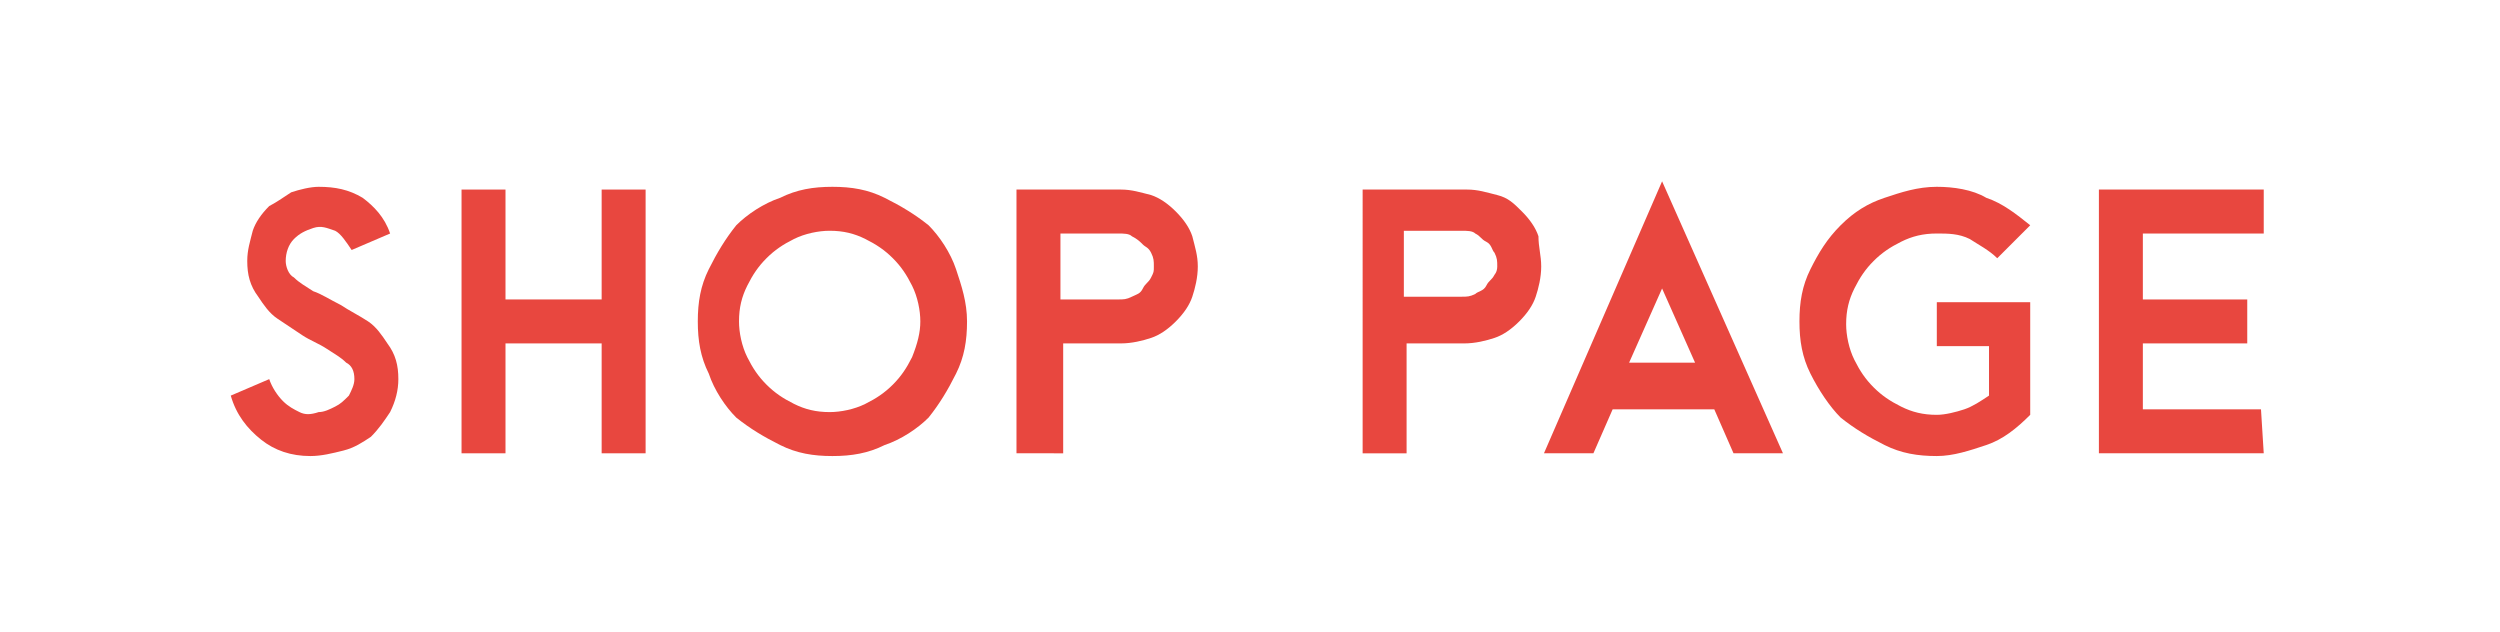
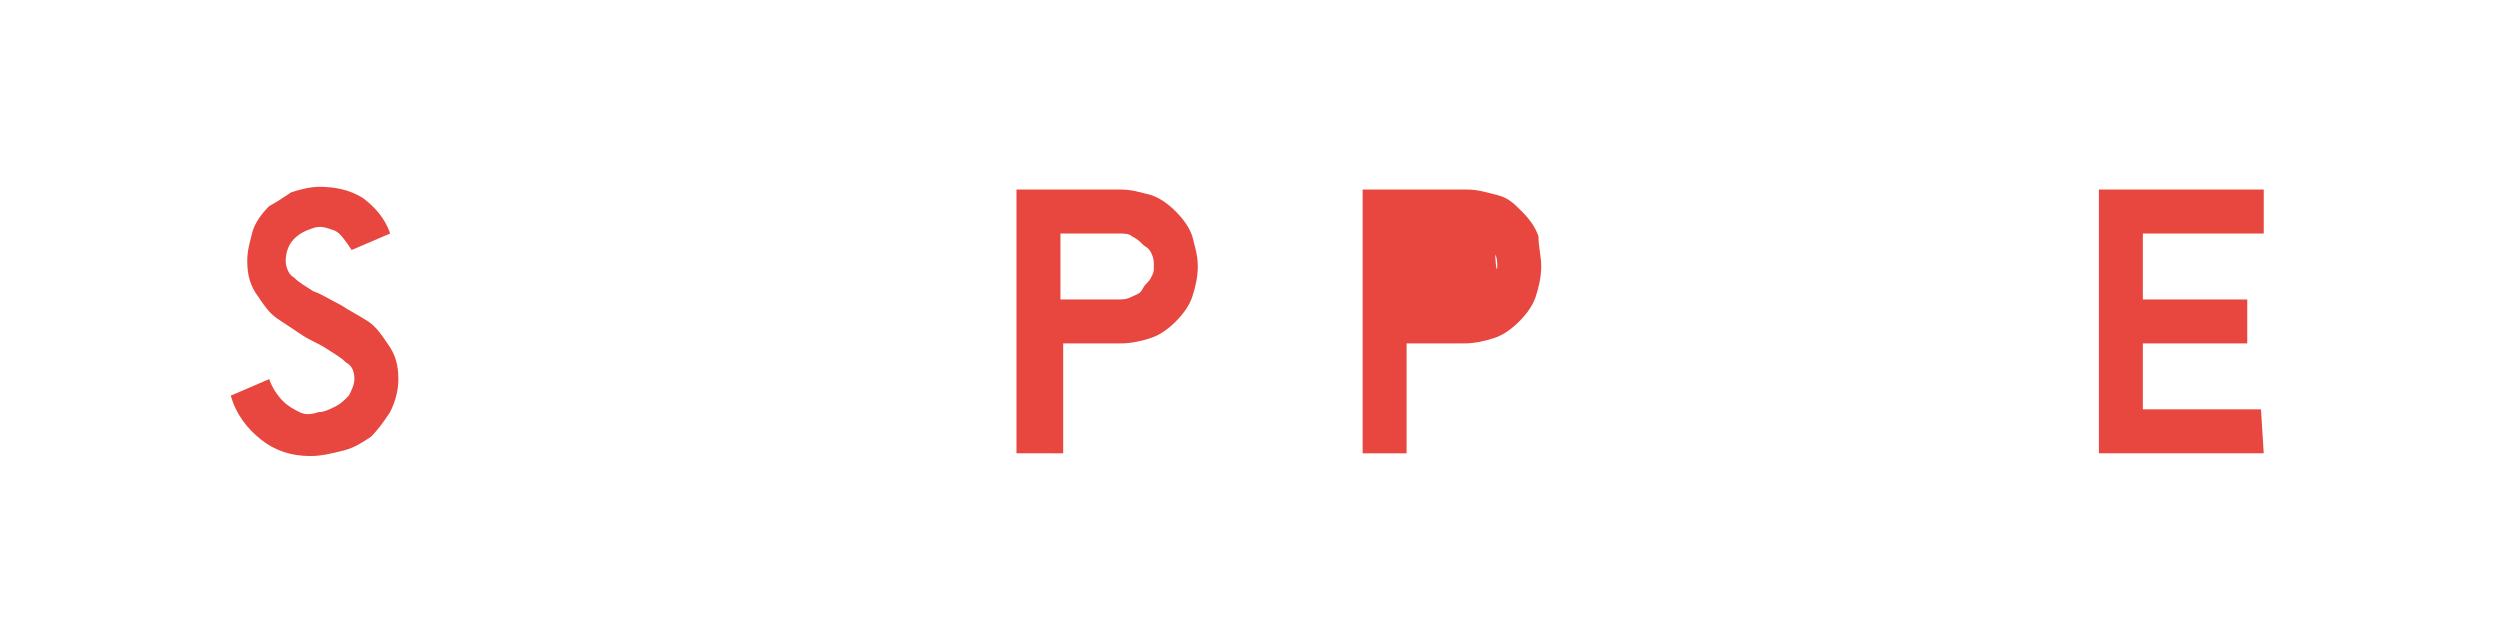
<svg xmlns="http://www.w3.org/2000/svg" version="1.1" id="レイヤー_1" x="0px" y="0px" viewBox="0 0 91 23" width="91" height="23" style="enable-background:new 0 0 91 23;" xml:space="preserve">
  <style type="text/css">
	.st0{fill:#E8473F;}
</style>
  <g>
    <g>
      <g>
        <path class="st0" d="M14.5,13.8c0,0.4-0.1,0.8-0.3,1.2c-0.2,0.3-0.4,0.6-0.7,0.9c-0.3,0.2-0.6,0.4-1,0.5s-0.8,0.2-1.2,0.2     c-0.7,0-1.3-0.2-1.8-0.6s-0.9-0.9-1.1-1.6l1.4-0.6c0.1,0.3,0.3,0.6,0.5,0.8s0.4,0.3,0.6,0.4c0.2,0.1,0.4,0.1,0.7,0     c0.2,0,0.4-0.1,0.6-0.2s0.3-0.2,0.5-0.4c0.1-0.2,0.2-0.4,0.2-0.6c0-0.3-0.1-0.5-0.3-0.6c-0.2-0.2-0.4-0.3-0.7-0.5     s-0.6-0.3-0.9-0.5c-0.3-0.2-0.6-0.4-0.9-0.6s-0.5-0.5-0.7-0.8C9.1,10.4,9,10,9,9.5c0-0.4,0.1-0.7,0.2-1.1     c0.1-0.3,0.3-0.6,0.6-0.9C10,7.4,10.3,7.2,10.6,7c0.3-0.1,0.7-0.2,1-0.2c0.6,0,1.1,0.1,1.6,0.4c0.4,0.3,0.8,0.7,1,1.3l-1.4,0.6     c-0.2-0.3-0.4-0.6-0.6-0.7c-0.3-0.1-0.5-0.2-0.8-0.1c-0.3,0.1-0.5,0.2-0.7,0.4s-0.3,0.5-0.3,0.8c0,0.2,0.1,0.5,0.3,0.6     c0.2,0.2,0.4,0.3,0.7,0.5c0.3,0.1,0.6,0.3,1,0.5c0.3,0.2,0.7,0.4,1,0.6c0.3,0.2,0.5,0.5,0.7,0.8C14.4,12.9,14.5,13.3,14.5,13.8z" />
-         <path class="st0" d="M23.5,16.5h-1.6v-4h-3.5v4h-1.6V6.9h1.6v4h3.5v-4h1.6V16.5z" />
-         <path class="st0" d="M35.2,11.7c0,0.7-0.1,1.3-0.4,1.9c-0.3,0.6-0.6,1.1-1,1.6c-0.4,0.4-1,0.8-1.6,1c-0.6,0.3-1.2,0.4-1.9,0.4     s-1.3-0.1-1.9-0.4c-0.6-0.3-1.1-0.6-1.6-1c-0.4-0.4-0.8-1-1-1.6c-0.3-0.6-0.4-1.2-0.4-1.9s0.1-1.3,0.4-1.9c0.3-0.6,0.6-1.1,1-1.6     c0.4-0.4,1-0.8,1.6-1c0.6-0.3,1.2-0.4,1.9-0.4s1.3,0.1,1.9,0.4c0.6,0.3,1.1,0.6,1.6,1c0.4,0.4,0.8,1,1,1.6     C35,10.4,35.2,11,35.2,11.7z M33.5,11.7c0-0.4-0.1-0.9-0.3-1.3c-0.2-0.4-0.4-0.7-0.7-1s-0.6-0.5-1-0.7s-0.8-0.3-1.3-0.3     c-0.4,0-0.9,0.1-1.3,0.3s-0.7,0.4-1,0.7s-0.5,0.6-0.7,1s-0.3,0.8-0.3,1.3c0,0.4,0.1,0.9,0.3,1.3c0.2,0.4,0.4,0.7,0.7,1     c0.3,0.3,0.6,0.5,1,0.7s0.8,0.3,1.3,0.3c0.4,0,0.9-0.1,1.3-0.3s0.7-0.4,1-0.7s0.5-0.6,0.7-1C33.4,12.5,33.5,12.1,33.5,11.7z" />
        <path class="st0" d="M43.6,9.7c0,0.4-0.1,0.8-0.2,1.1c-0.1,0.3-0.3,0.6-0.6,0.9c-0.3,0.3-0.6,0.5-0.9,0.6     c-0.3,0.1-0.7,0.2-1.1,0.2h-2.1v4H37V6.9h3.8c0.4,0,0.7,0.1,1.1,0.2c0.3,0.1,0.6,0.3,0.9,0.6s0.5,0.6,0.6,0.9     C43.5,9,43.6,9.3,43.6,9.7z M42,9.7c0-0.2,0-0.3-0.1-0.5S41.7,9,41.6,8.9s-0.2-0.2-0.4-0.3c-0.1-0.1-0.3-0.1-0.5-0.1h-2.1v2.4     h2.1c0.2,0,0.3,0,0.5-0.1s0.3-0.1,0.4-0.3s0.2-0.2,0.3-0.4S42,9.9,42,9.7z" />
-         <path class="st0" d="M56.1,9.7c0,0.4-0.1,0.8-0.2,1.1c-0.1,0.3-0.3,0.6-0.6,0.9c-0.3,0.3-0.6,0.5-0.9,0.6s-0.7,0.2-1.1,0.2h-2.1     v4h-1.6V6.9h3.8c0.4,0,0.7,0.1,1.1,0.2s0.6,0.3,0.9,0.6C55.7,8,55.9,8.3,56,8.6C56,9,56.1,9.3,56.1,9.7z M54.5,9.7     c0-0.2,0-0.3-0.1-0.5c-0.1-0.1-0.1-0.3-0.3-0.4s-0.2-0.2-0.4-0.3c-0.1-0.1-0.3-0.1-0.5-0.1h-2.1v2.4h2.1c0.2,0,0.3,0,0.5-0.1     c0.1-0.1,0.3-0.1,0.4-0.3s0.2-0.2,0.3-0.4C54.4,10,54.5,9.9,54.5,9.7z" />
-         <path class="st0" d="M64.9,16.5h-1.8l-0.7-1.6h-3.7L58,16.5h-1.8l4.3-9.9L64.9,16.5z M61.7,13.2l-1.2-2.7l-1.2,2.7H61.7z" />
-         <path class="st0" d="M73.9,15.1L73.9,15.1c-0.5,0.5-1,0.9-1.6,1.1s-1.2,0.4-1.8,0.4c-0.7,0-1.3-0.1-1.9-0.4s-1.1-0.6-1.6-1     c-0.4-0.4-0.8-1-1.1-1.6c-0.3-0.6-0.4-1.2-0.4-1.9s0.1-1.3,0.4-1.9c0.3-0.6,0.6-1.1,1.1-1.6s1-0.8,1.6-1s1.2-0.4,1.9-0.4     c0.6,0,1.3,0.1,1.8,0.4c0.6,0.2,1.1,0.6,1.6,1l-1.2,1.2c-0.3-0.3-0.7-0.5-1-0.7c-0.4-0.2-0.8-0.2-1.2-0.2c-0.5,0-0.9,0.1-1.3,0.3     s-0.7,0.4-1,0.7s-0.5,0.6-0.7,1s-0.3,0.8-0.3,1.3c0,0.4,0.1,0.9,0.3,1.3c0.2,0.4,0.4,0.7,0.7,1c0.3,0.3,0.6,0.5,1,0.7     s0.8,0.3,1.3,0.3c0.3,0,0.7-0.1,1-0.2s0.6-0.3,0.9-0.5v-1.8h-1.9V11h3.4C73.9,11,73.9,15.1,73.9,15.1z" />
+         <path class="st0" d="M56.1,9.7c0,0.4-0.1,0.8-0.2,1.1c-0.1,0.3-0.3,0.6-0.6,0.9c-0.3,0.3-0.6,0.5-0.9,0.6s-0.7,0.2-1.1,0.2h-2.1     v4h-1.6V6.9h3.8c0.4,0,0.7,0.1,1.1,0.2s0.6,0.3,0.9,0.6C55.7,8,55.9,8.3,56,8.6C56,9,56.1,9.3,56.1,9.7z M54.5,9.7     c0-0.2,0-0.3-0.1-0.5c-0.1-0.1-0.1-0.3-0.3-0.4s-0.2-0.2-0.4-0.3c-0.1-0.1-0.3-0.1-0.5-0.1h-2.1h2.1c0.2,0,0.3,0,0.5-0.1     c0.1-0.1,0.3-0.1,0.4-0.3s0.2-0.2,0.3-0.4C54.4,10,54.5,9.9,54.5,9.7z" />
        <path class="st0" d="M82.4,16.5h-6V6.9h6v1.6H78v2.4h3.8v1.6H78v2.4h4.3L82.4,16.5L82.4,16.5z" />
      </g>
    </g>
  </g>
</svg>